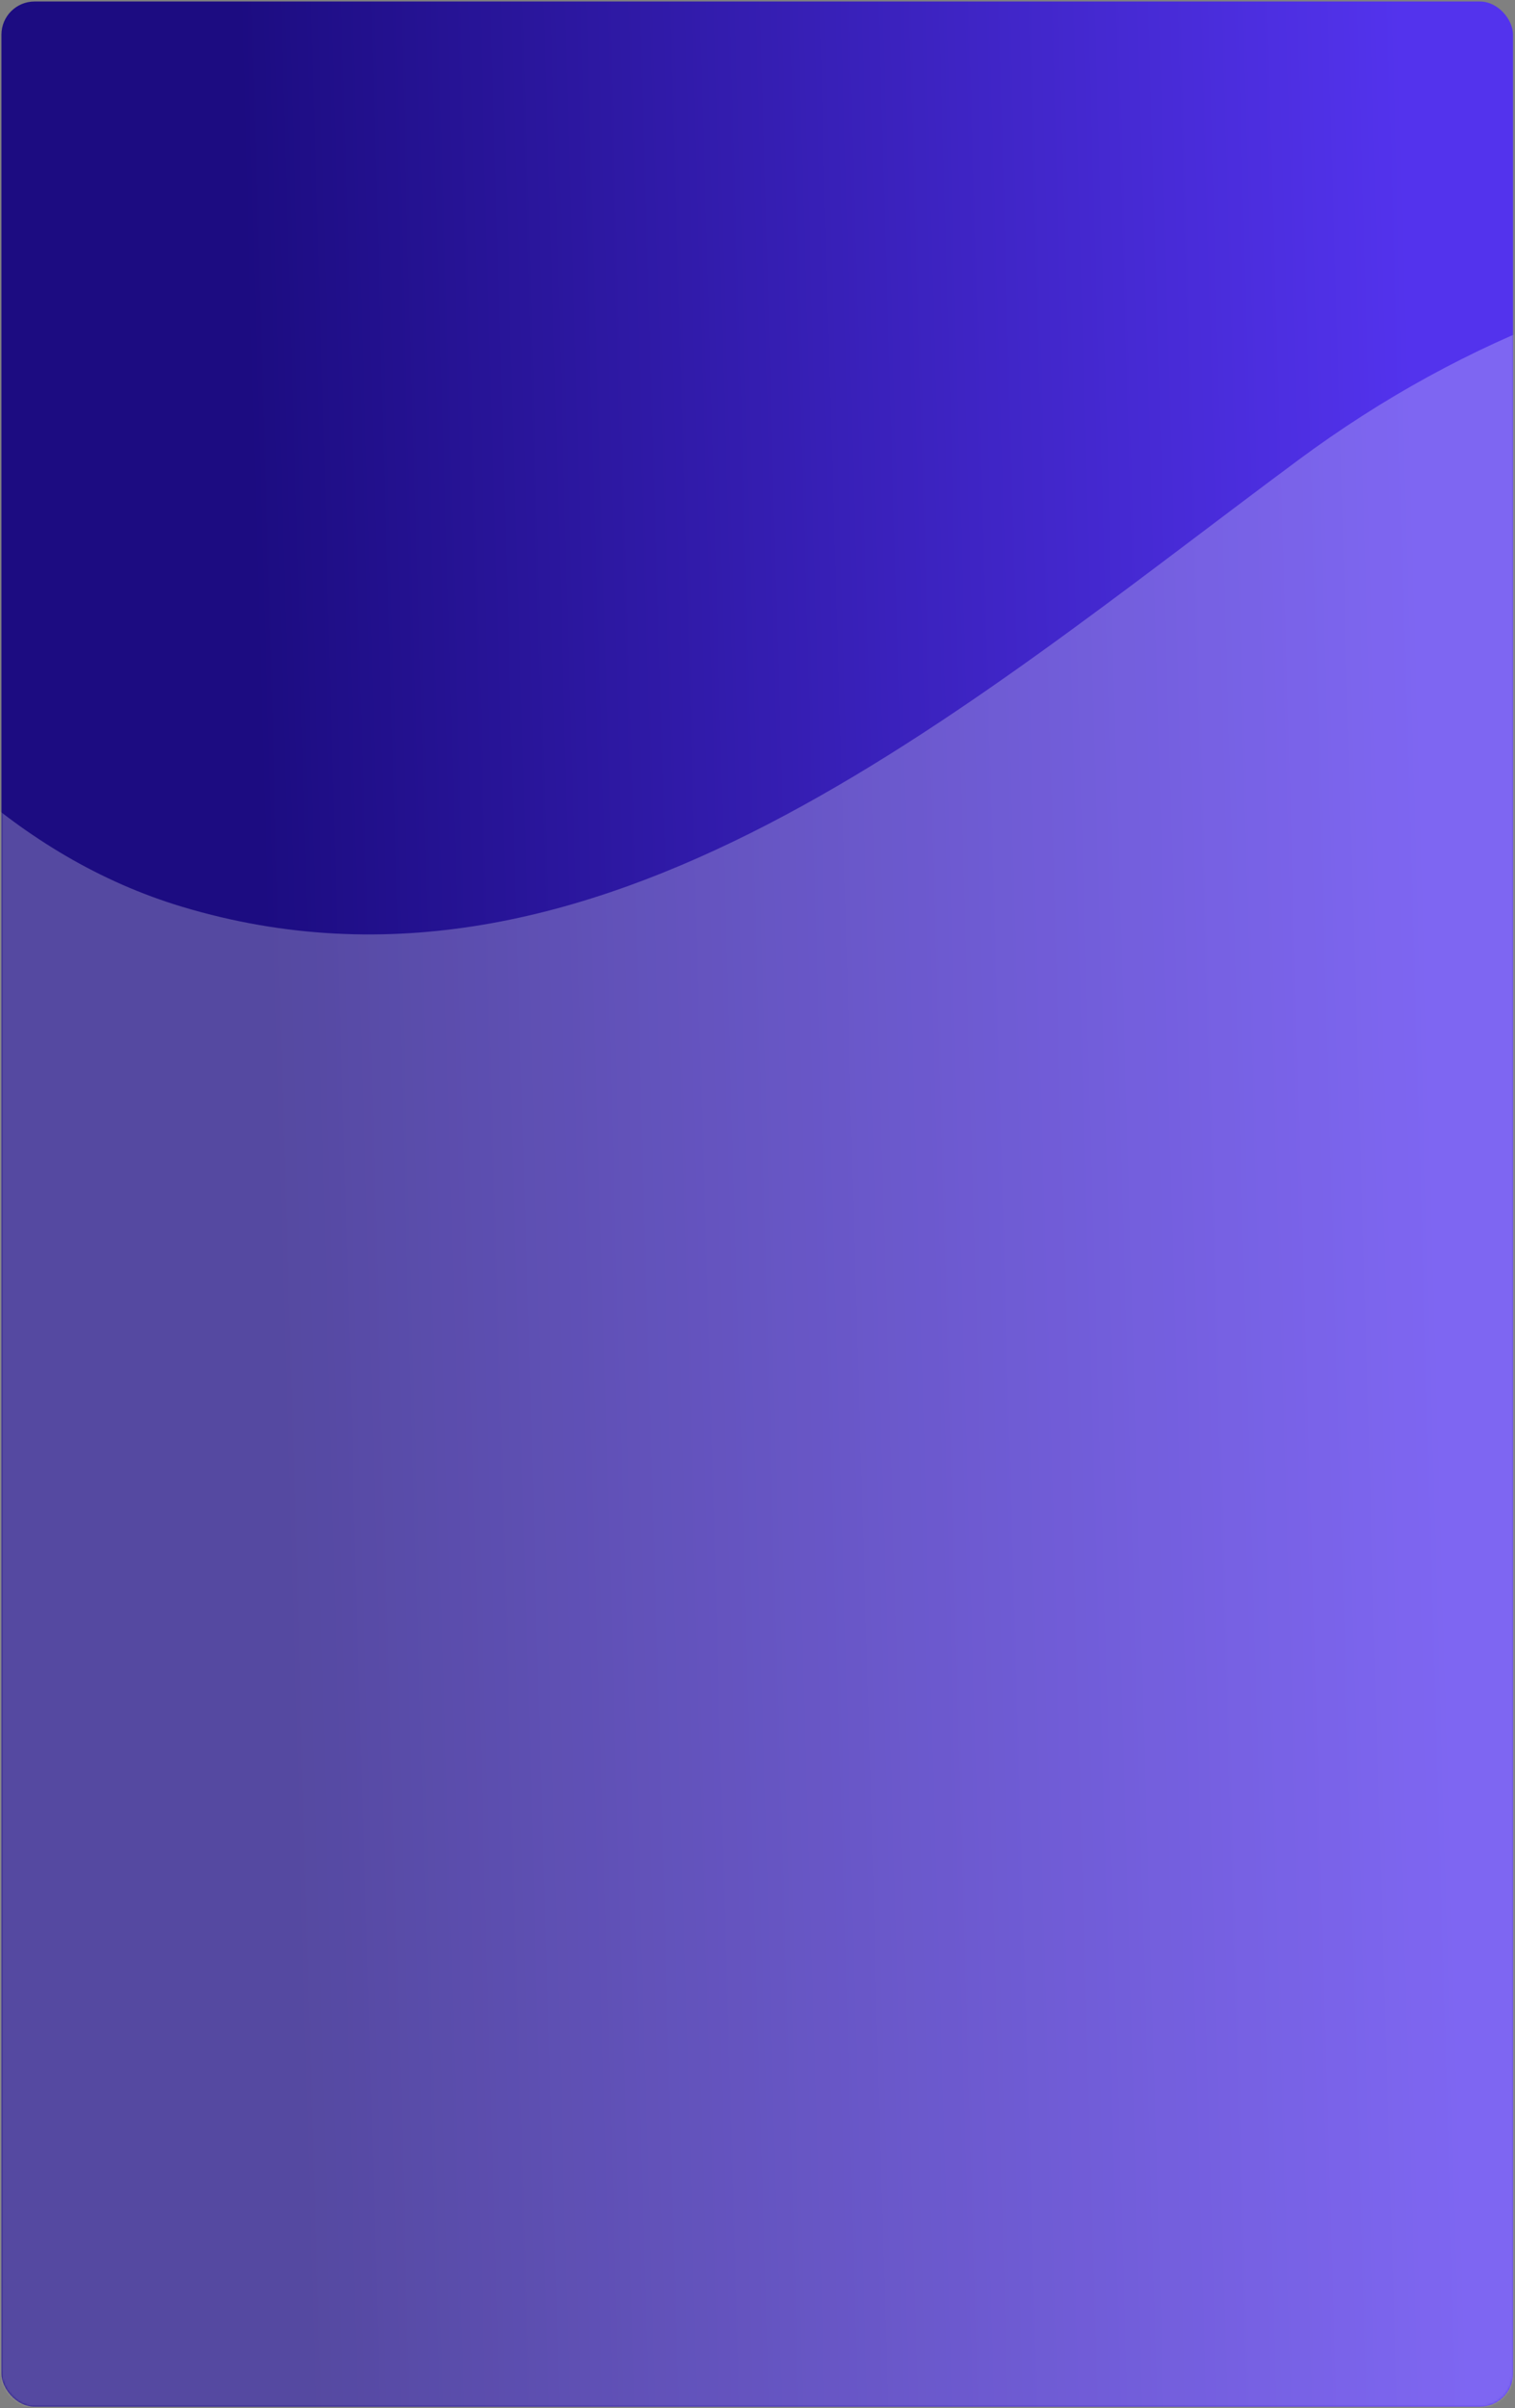
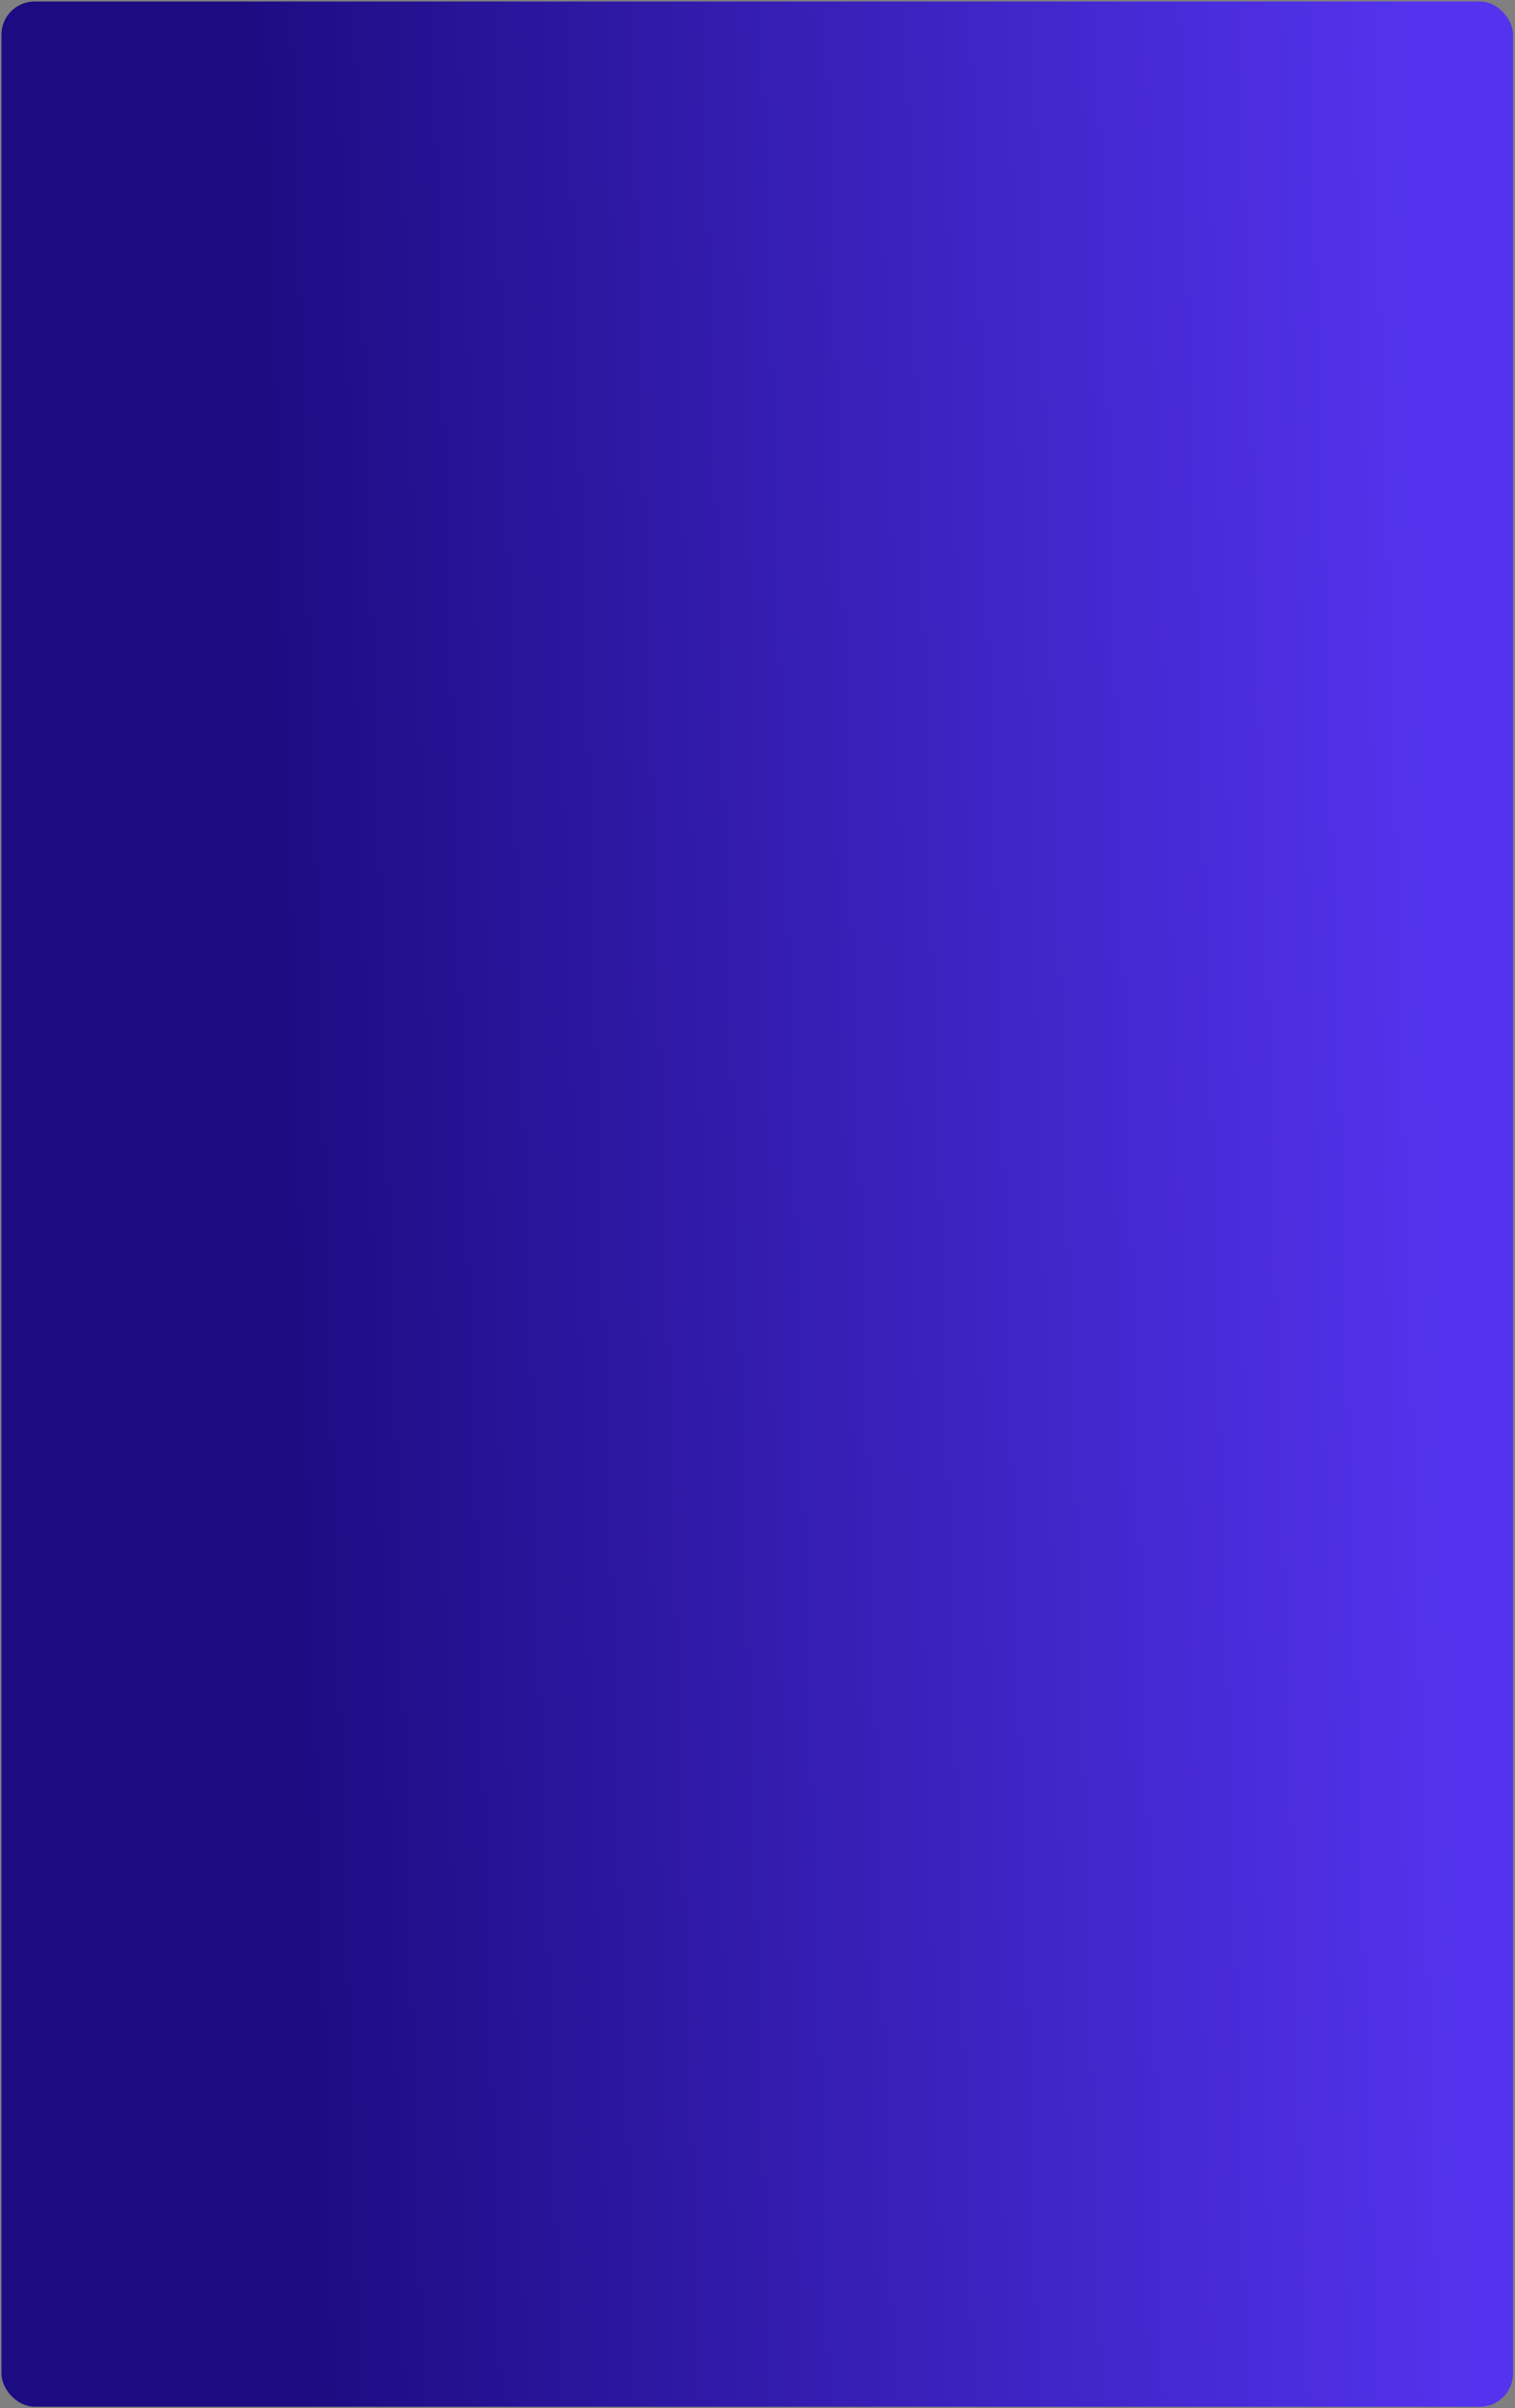
<svg xmlns="http://www.w3.org/2000/svg" width="686" height="1090" viewBox="0 0 686 1090" fill="none">
  <rect x="0" y="0" width="686" height="1090" fill="#808080" stroke="none" />
  <rect x="0.65" y="0.684" width="684.453" height="1088.65" rx="15" fill="url(#paint0_linear)" />
  <mask id="mask0" style="mask-type:alpha" maskUnits="userSpaceOnUse" x="0" y="0" width="686" height="1090">
-     <rect x="0.65" y="0.684" width="684.453" height="1088.65" rx="15" fill="url(#paint1_linear)" />
-   </mask>
+     </mask>
  <g mask="url(#mask0)">
    <g style="mix-blend-mode:overlay">
-       <path d="M82.561 410.457C-66.899 365.582 -138.945 182.074 -209.48 50.957C-388.467 -281.761 -611.884 410.691 -234.388 911.011C-29.739 1182.25 680.709 1359.82 1009.19 895.594C1181.33 652.326 1089.91 281.168 1016.9 191.745C929.28 84.411 741.262 94.464 587.781 208.298C434.3 322.133 269.386 466.552 82.561 410.457Z" fill="white" fill-opacity="0.25" />
+       <path d="M82.561 410.457C-66.899 365.582 -138.945 182.074 -209.48 50.957C-388.467 -281.761 -611.884 410.691 -234.388 911.011C-29.739 1182.25 680.709 1359.82 1009.19 895.594C1181.33 652.326 1089.91 281.168 1016.9 191.745C434.3 322.133 269.386 466.552 82.561 410.457Z" fill="white" fill-opacity="0.25" />
    </g>
  </g>
  <defs>
    <linearGradient id="paint0_linear" x1="128.168" y1="736.26" x2="655.463" y2="721.127" gradientUnits="userSpaceOnUse">
      <stop stop-color="#1C0C81" />
      <stop offset="1" stop-color="#5333ED" />
    </linearGradient>
    <linearGradient id="paint1_linear" x1="31.43" y1="923.521" x2="697.533" y2="848.649" gradientUnits="userSpaceOnUse">
      <stop stop-color="#1C0C81" />
      <stop offset="1" stop-color="#5333ED" />
    </linearGradient>
  </defs>
</svg>